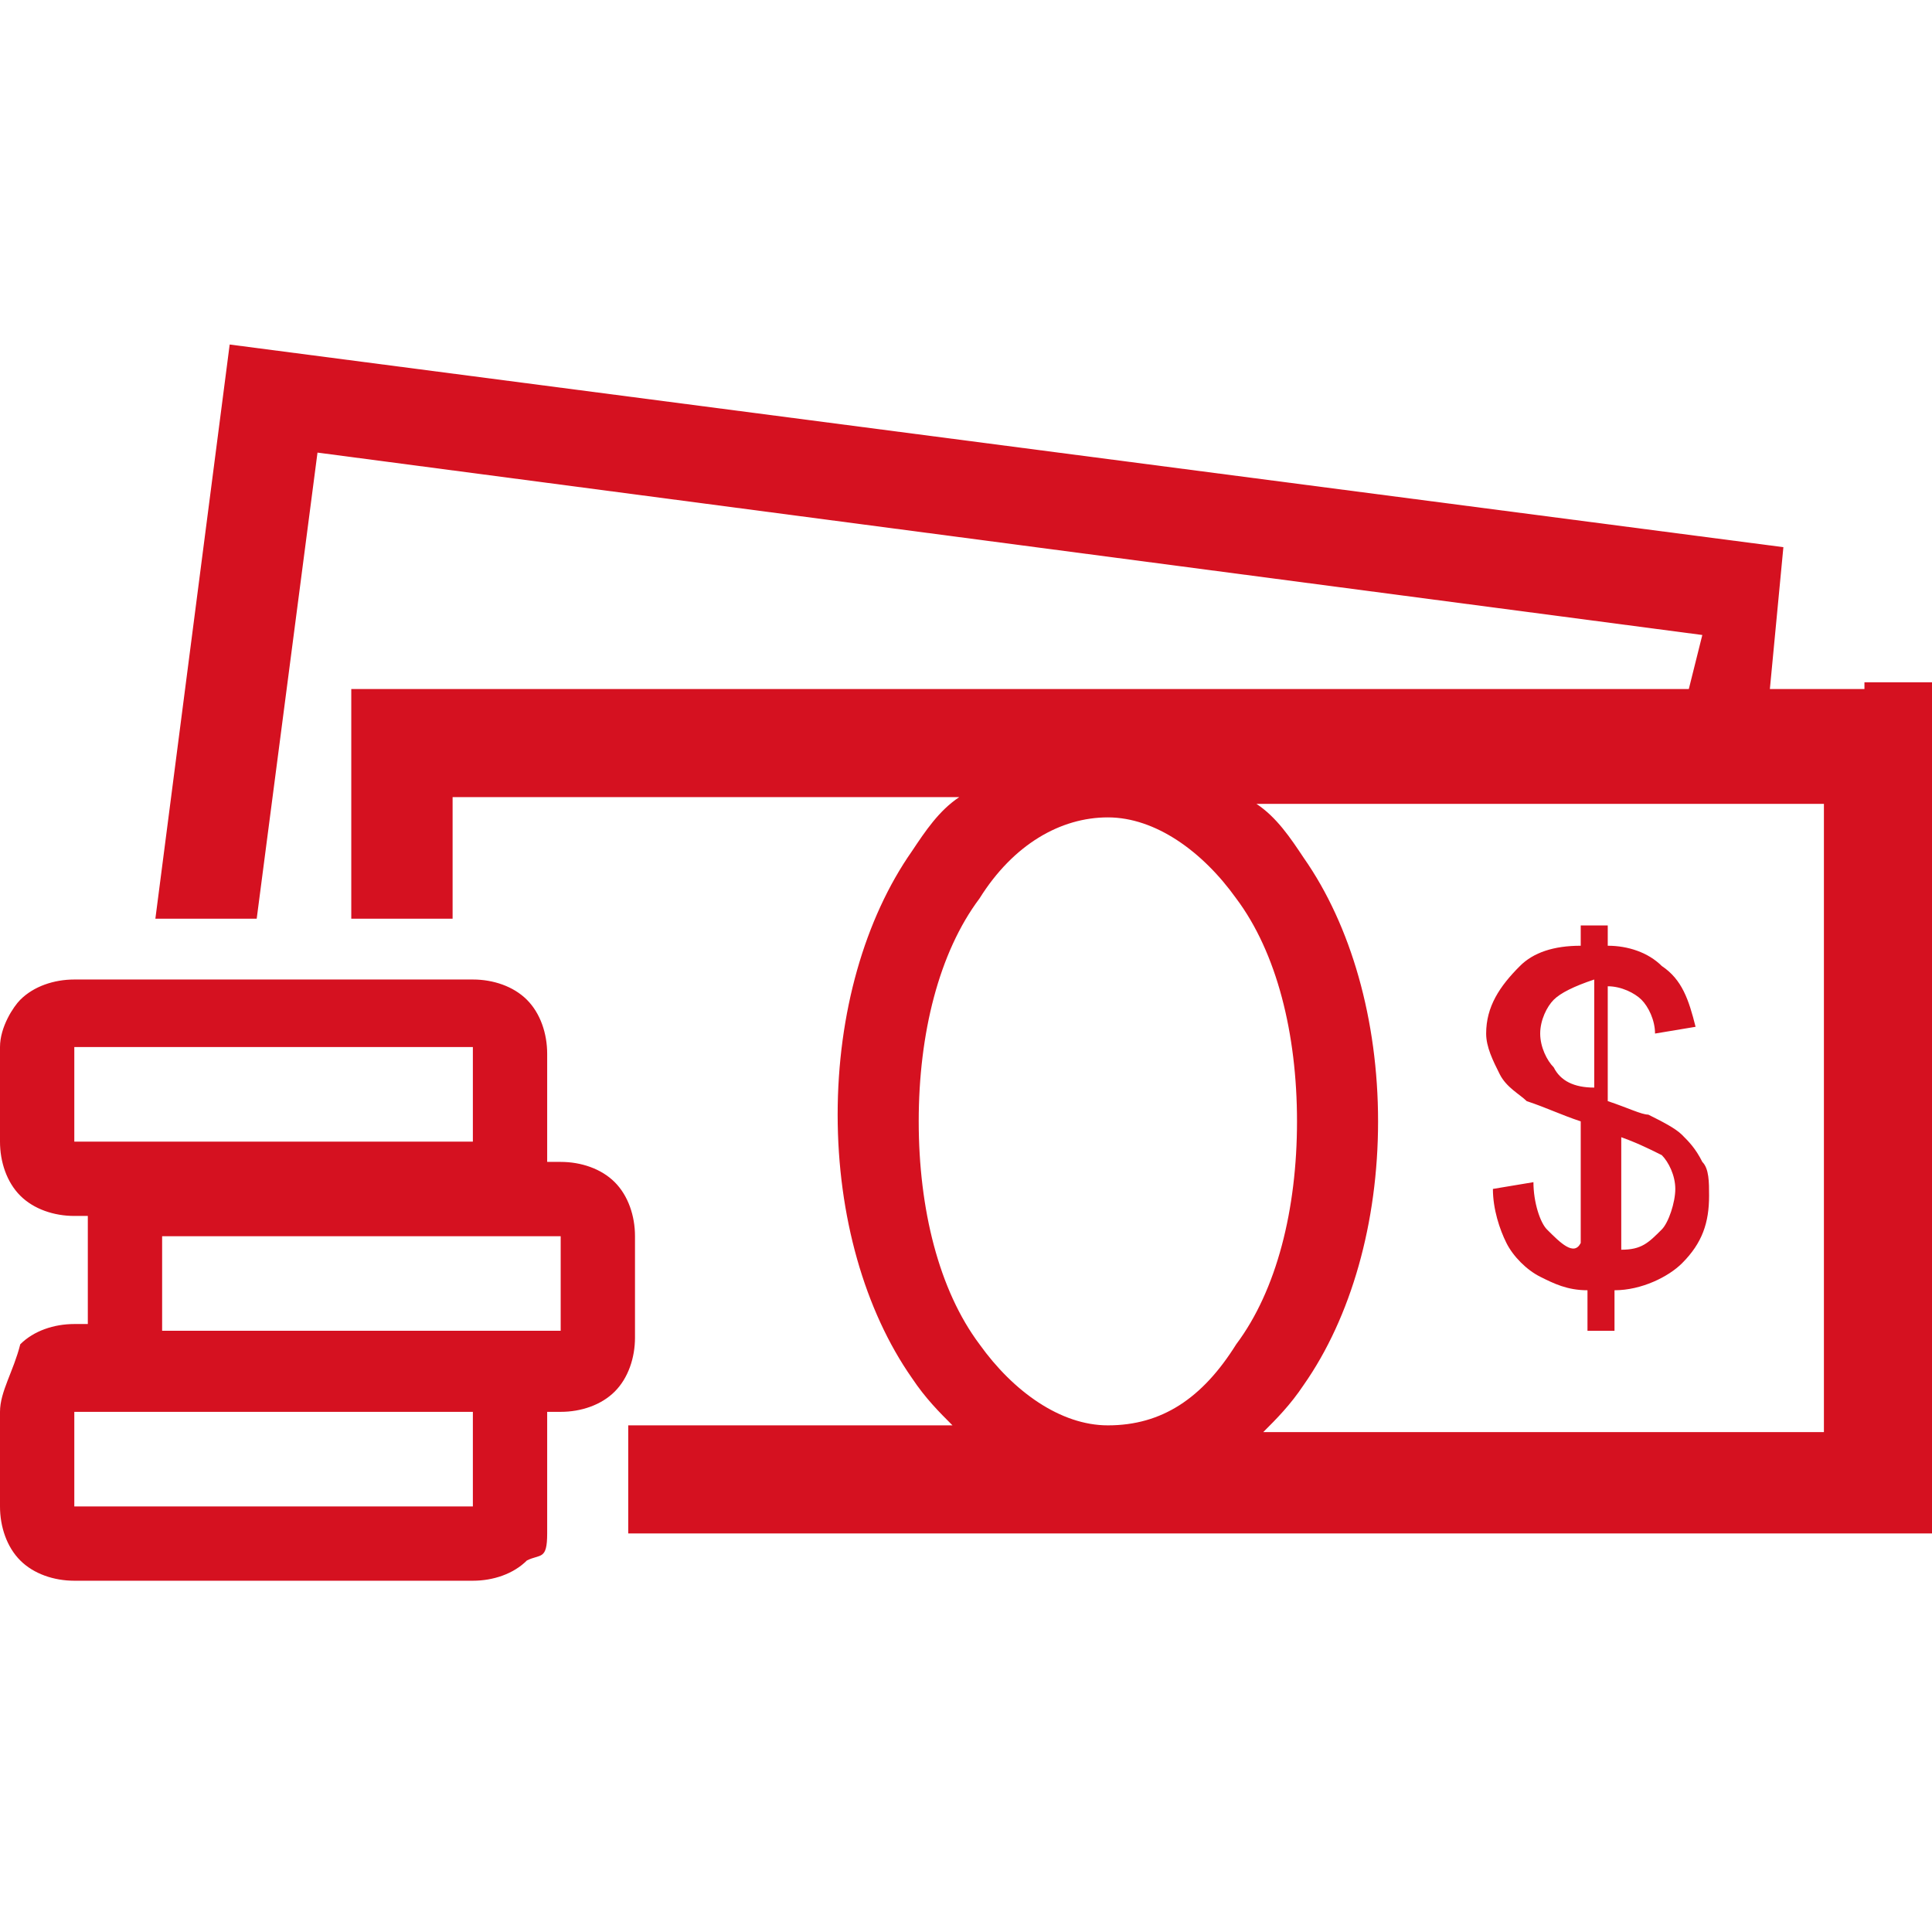
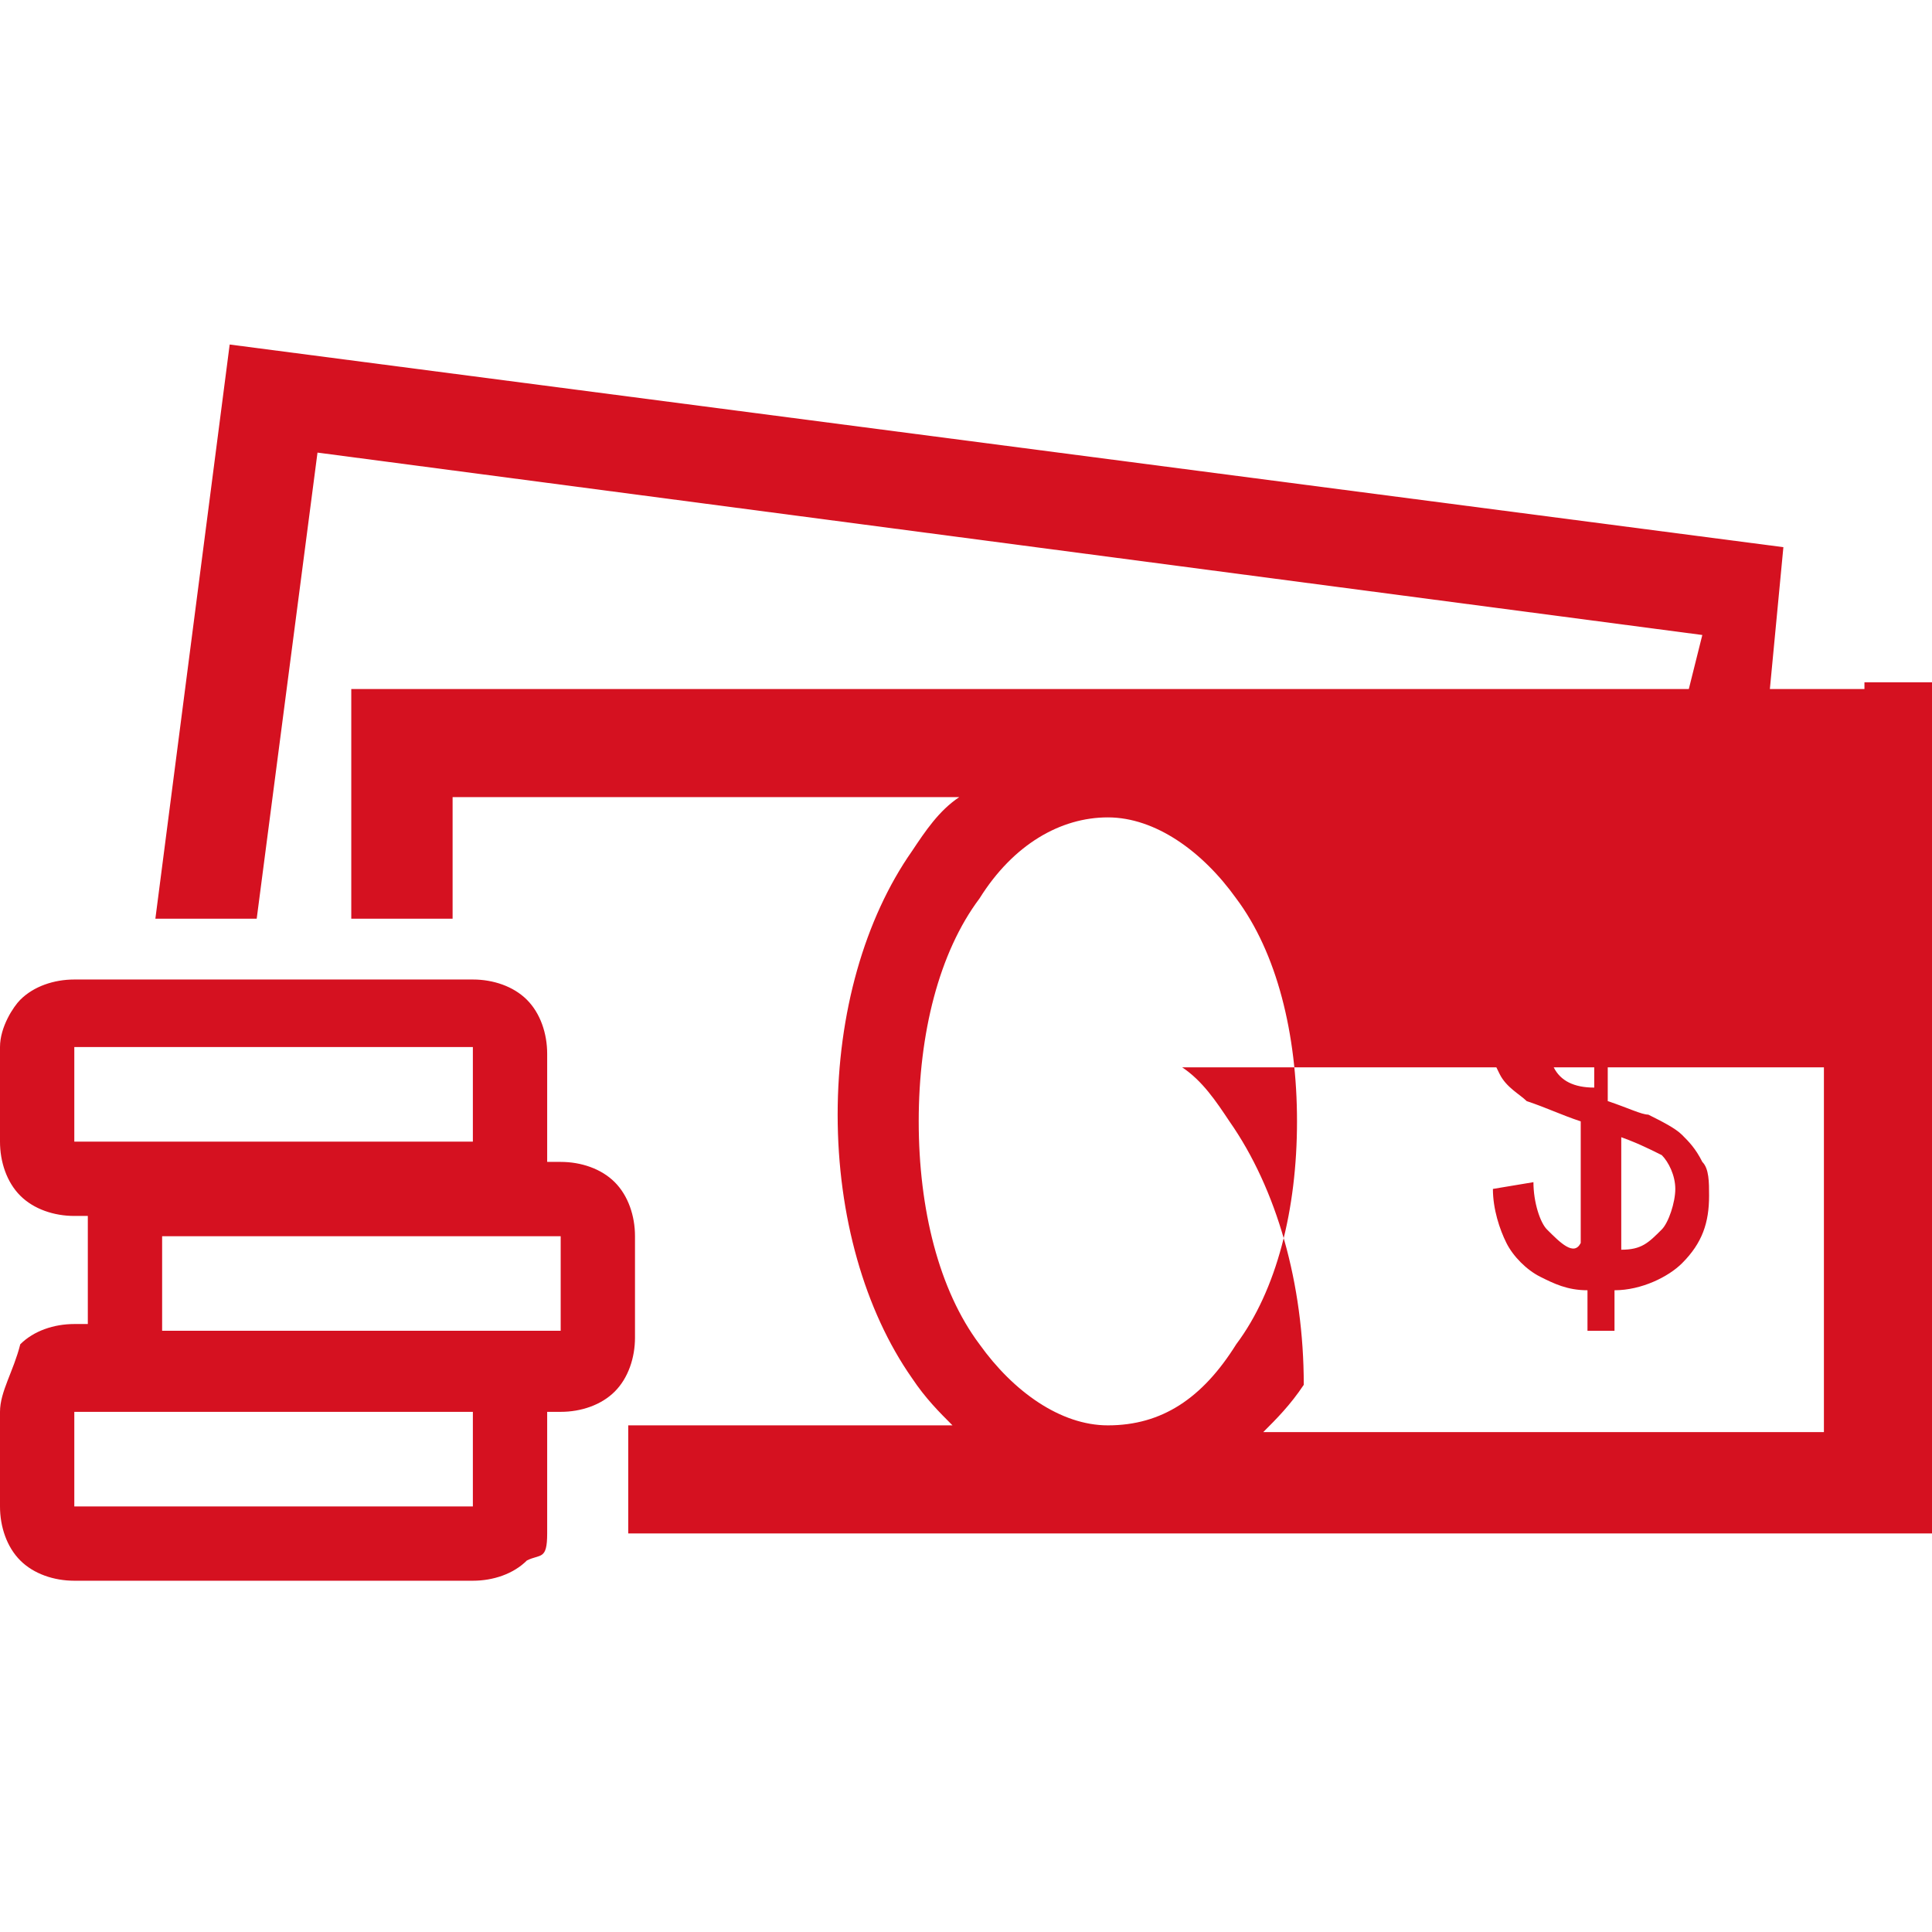
<svg xmlns="http://www.w3.org/2000/svg" version="1.1" id="Warstwa_1" x="0px" y="0px" viewBox="0 0 28.6 28.6" style="enable-background:new 0 0 28.6 28.6;" xml:space="preserve">
  <style type="text/css">
	.st0{fill:#D51120;}
</style>
  <g>
    <g>
-       <path class="st0" d="M8.3,19.7H7.1c0,0-0.1,0-0.1,0H2.4v-1.4h5.9V19.7z M7,22.3H1.1v-1.4h1.1c0,0,0.1,0,0.1,0H7V22.3z M1.1,15.5H7    v1.4H1.1V15.5z M9.4,18.3c0-0.3-0.1-0.6-0.3-0.8v0c-0.2-0.2-0.5-0.3-0.8-0.3H8.1c0-0.1,0-0.1,0-0.2v-1.4c0-0.3-0.1-0.6-0.3-0.8v0    c-0.2-0.2-0.5-0.3-0.8-0.3H1.1c-0.3,0-0.6,0.1-0.8,0.3l0,0C0.2,14.9,0,15.2,0,15.5v1.4c0,0.3,0.1,0.6,0.3,0.8h0    c0.2,0.2,0.5,0.3,0.8,0.3h0.2c0,0.1,0,0.1,0,0.2v1.4H1.1c-0.3,0-0.6,0.1-0.8,0.3l0,0C0.2,20.3,0,20.6,0,20.9v1.4    c0,0.3,0.1,0.6,0.3,0.8h0c0.2,0.2,0.5,0.3,0.8,0.3H7c0.3,0,0.6-0.1,0.8-0.3C8,23,8.1,23.1,8.1,22.7v-1.8h0.2    c0.3,0,0.6-0.1,0.8-0.3c0.2-0.2,0.3-0.5,0.3-0.8V18.3z M23,15.8c-0.1-0.1-0.2-0.3-0.2-0.5c0-0.2,0.1-0.4,0.2-0.5    c0.1-0.1,0.3-0.2,0.6-0.3v1.6C23.3,16.1,23.1,16,23,15.8 M23.9,16.8c0.3,0.1,0.5,0.2,0.7,0.3c0.1,0.1,0.2,0.3,0.2,0.5    c0,0.2-0.1,0.5-0.2,0.6c-0.2,0.2-0.3,0.3-0.6,0.3V16.8z M22.9,18.2c-0.1-0.1-0.2-0.4-0.2-0.7l-0.6,0.1c0,0.3,0.1,0.6,0.2,0.8    c0.1,0.2,0.3,0.4,0.5,0.5c0.2,0.1,0.4,0.2,0.7,0.2v0.6h0.4v-0.6c0.4,0,0.8-0.2,1-0.4c0.3-0.3,0.4-0.6,0.4-1c0-0.2,0-0.4-0.1-0.5    c-0.1-0.2-0.2-0.3-0.3-0.4c-0.1-0.1-0.3-0.2-0.5-0.3c-0.1,0-0.3-0.1-0.6-0.2v-1.7c0.2,0,0.4,0.1,0.5,0.2c0.1,0.1,0.2,0.3,0.2,0.5    l0.6-0.1c-0.1-0.4-0.2-0.7-0.5-0.9c-0.2-0.2-0.5-0.3-0.8-0.3v-0.3h-0.4v0.3c-0.4,0-0.7,0.1-0.9,0.3c-0.3,0.3-0.5,0.6-0.5,1    c0,0.2,0.1,0.4,0.2,0.6c0.1,0.2,0.3,0.3,0.4,0.4c0.3,0.1,0.5,0.2,0.8,0.3v1.8C23.3,18.6,23.1,18.4,22.9,18.2 M27,21.2h-8.3    c0.2-0.2,0.4-0.4,0.6-0.7c0.7-1,1.1-2.4,1.1-3.9c0-1.5-0.4-2.9-1.1-3.9c-0.2-0.3-0.4-0.6-0.7-0.8H27V21.2z M16.4,21.1    c-0.7,0-1.4-0.5-1.9-1.2c-0.6-0.8-0.9-2-0.9-3.3c0-1.3,0.3-2.5,0.9-3.3c0.5-0.8,1.2-1.2,1.9-1.2c0.7,0,1.4,0.5,1.9,1.2    c0.6,0.8,0.9,2,0.9,3.3c0,1.3-0.3,2.5-0.9,3.3C17.8,20.7,17.2,21.1,16.4,21.1 M27.6,10.2h-1.4l0.2-2.1l-23-3l-1.1,8.5h1.5l0.9-6.9    l20.5,2.7L25,10.2H6.1H5.2v0.6v2.8h1.5v-1.8h7.5c-0.3,0.2-0.5,0.5-0.7,0.8c-0.7,1-1.1,2.4-1.1,3.9c0,1.5,0.4,2.9,1.1,3.9    c0.2,0.3,0.4,0.5,0.6,0.7H9.3v1.6h18.4h0.9v-1v-11v-0.6H27.6z" />
+       <path class="st0" d="M8.3,19.7H7.1c0,0-0.1,0-0.1,0H2.4v-1.4h5.9V19.7z M7,22.3H1.1v-1.4h1.1c0,0,0.1,0,0.1,0H7V22.3z M1.1,15.5H7    v1.4H1.1V15.5z M9.4,18.3c0-0.3-0.1-0.6-0.3-0.8v0c-0.2-0.2-0.5-0.3-0.8-0.3H8.1c0-0.1,0-0.1,0-0.2v-1.4c0-0.3-0.1-0.6-0.3-0.8v0    c-0.2-0.2-0.5-0.3-0.8-0.3H1.1c-0.3,0-0.6,0.1-0.8,0.3l0,0C0.2,14.9,0,15.2,0,15.5v1.4c0,0.3,0.1,0.6,0.3,0.8h0    c0.2,0.2,0.5,0.3,0.8,0.3h0.2c0,0.1,0,0.1,0,0.2v1.4H1.1c-0.3,0-0.6,0.1-0.8,0.3l0,0C0.2,20.3,0,20.6,0,20.9v1.4    c0,0.3,0.1,0.6,0.3,0.8h0c0.2,0.2,0.5,0.3,0.8,0.3H7c0.3,0,0.6-0.1,0.8-0.3C8,23,8.1,23.1,8.1,22.7v-1.8h0.2    c0.3,0,0.6-0.1,0.8-0.3c0.2-0.2,0.3-0.5,0.3-0.8V18.3z M23,15.8c-0.1-0.1-0.2-0.3-0.2-0.5c0-0.2,0.1-0.4,0.2-0.5    c0.1-0.1,0.3-0.2,0.6-0.3v1.6C23.3,16.1,23.1,16,23,15.8 M23.9,16.8c0.3,0.1,0.5,0.2,0.7,0.3c0.1,0.1,0.2,0.3,0.2,0.5    c0,0.2-0.1,0.5-0.2,0.6c-0.2,0.2-0.3,0.3-0.6,0.3V16.8z M22.9,18.2c-0.1-0.1-0.2-0.4-0.2-0.7l-0.6,0.1c0,0.3,0.1,0.6,0.2,0.8    c0.1,0.2,0.3,0.4,0.5,0.5c0.2,0.1,0.4,0.2,0.7,0.2v0.6h0.4v-0.6c0.4,0,0.8-0.2,1-0.4c0.3-0.3,0.4-0.6,0.4-1c0-0.2,0-0.4-0.1-0.5    c-0.1-0.2-0.2-0.3-0.3-0.4c-0.1-0.1-0.3-0.2-0.5-0.3c-0.1,0-0.3-0.1-0.6-0.2v-1.7c0.2,0,0.4,0.1,0.5,0.2c0.1,0.1,0.2,0.3,0.2,0.5    l0.6-0.1c-0.1-0.4-0.2-0.7-0.5-0.9c-0.2-0.2-0.5-0.3-0.8-0.3v-0.3h-0.4v0.3c-0.4,0-0.7,0.1-0.9,0.3c-0.3,0.3-0.5,0.6-0.5,1    c0,0.2,0.1,0.4,0.2,0.6c0.1,0.2,0.3,0.3,0.4,0.4c0.3,0.1,0.5,0.2,0.8,0.3v1.8C23.3,18.6,23.1,18.4,22.9,18.2 M27,21.2h-8.3    c0.2-0.2,0.4-0.4,0.6-0.7c0-1.5-0.4-2.9-1.1-3.9c-0.2-0.3-0.4-0.6-0.7-0.8H27V21.2z M16.4,21.1    c-0.7,0-1.4-0.5-1.9-1.2c-0.6-0.8-0.9-2-0.9-3.3c0-1.3,0.3-2.5,0.9-3.3c0.5-0.8,1.2-1.2,1.9-1.2c0.7,0,1.4,0.5,1.9,1.2    c0.6,0.8,0.9,2,0.9,3.3c0,1.3-0.3,2.5-0.9,3.3C17.8,20.7,17.2,21.1,16.4,21.1 M27.6,10.2h-1.4l0.2-2.1l-23-3l-1.1,8.5h1.5l0.9-6.9    l20.5,2.7L25,10.2H6.1H5.2v0.6v2.8h1.5v-1.8h7.5c-0.3,0.2-0.5,0.5-0.7,0.8c-0.7,1-1.1,2.4-1.1,3.9c0,1.5,0.4,2.9,1.1,3.9    c0.2,0.3,0.4,0.5,0.6,0.7H9.3v1.6h18.4h0.9v-1v-11v-0.6H27.6z" />
    </g>
  </g>
</svg>